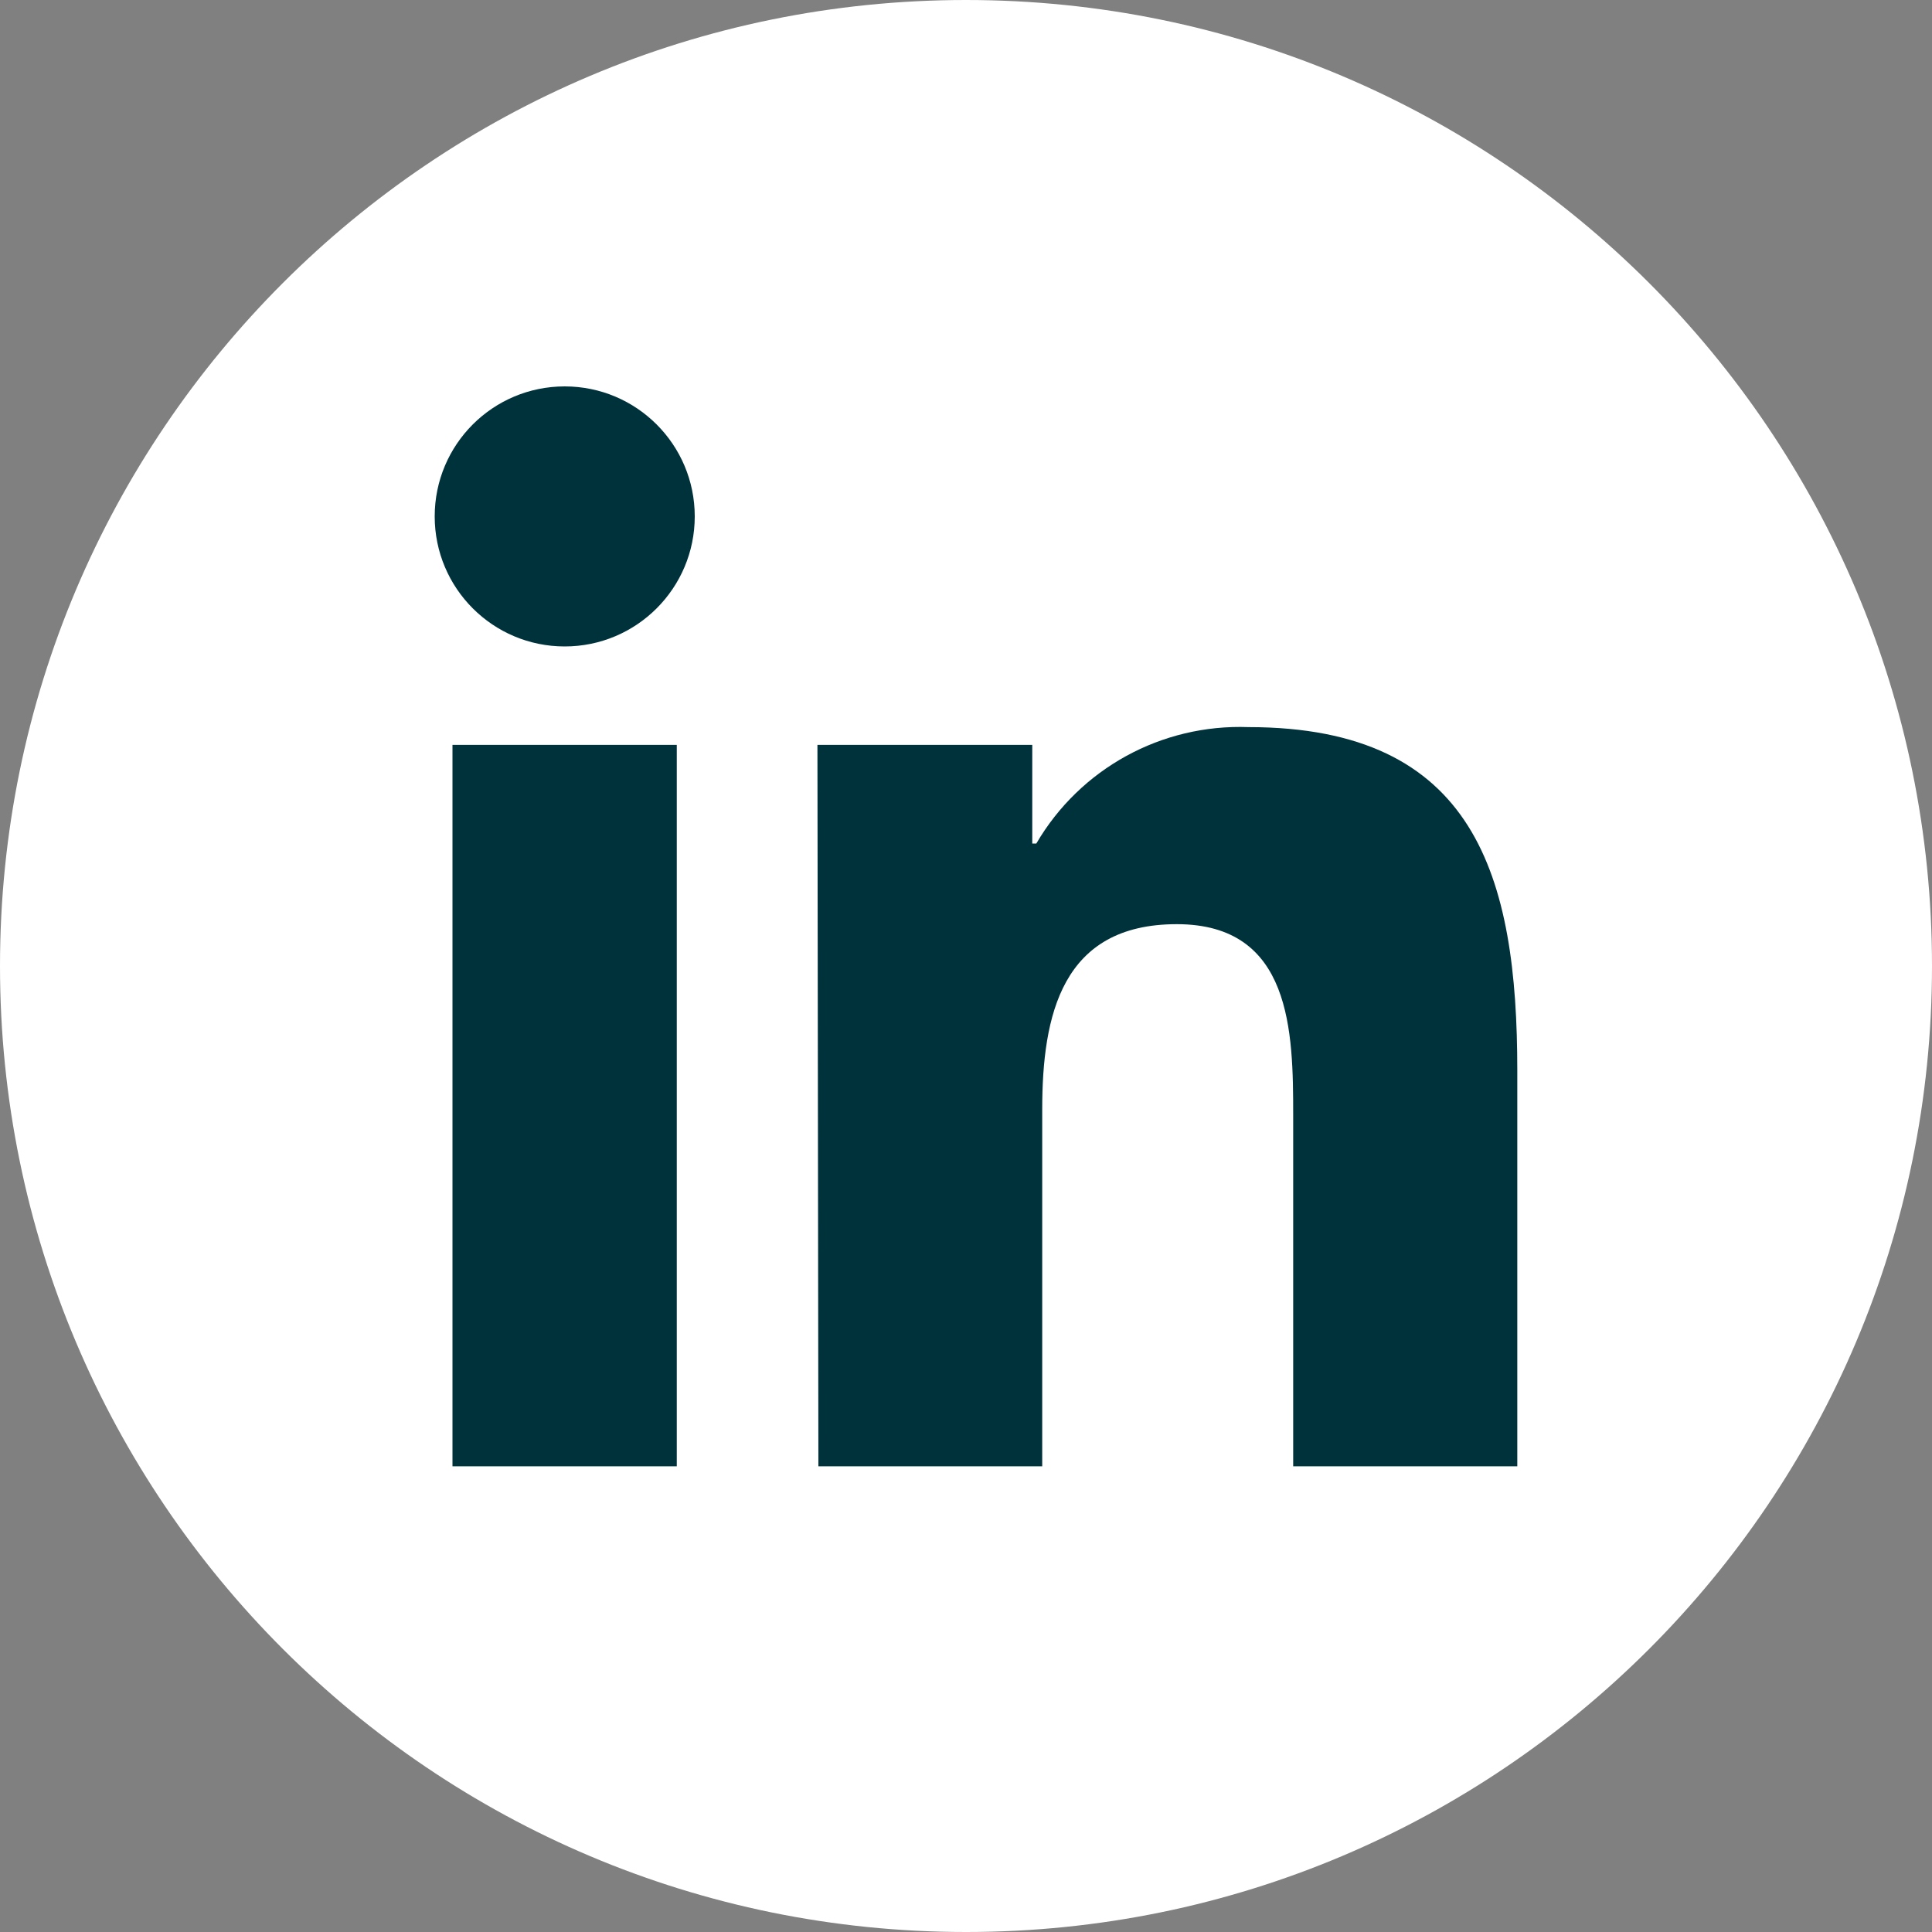
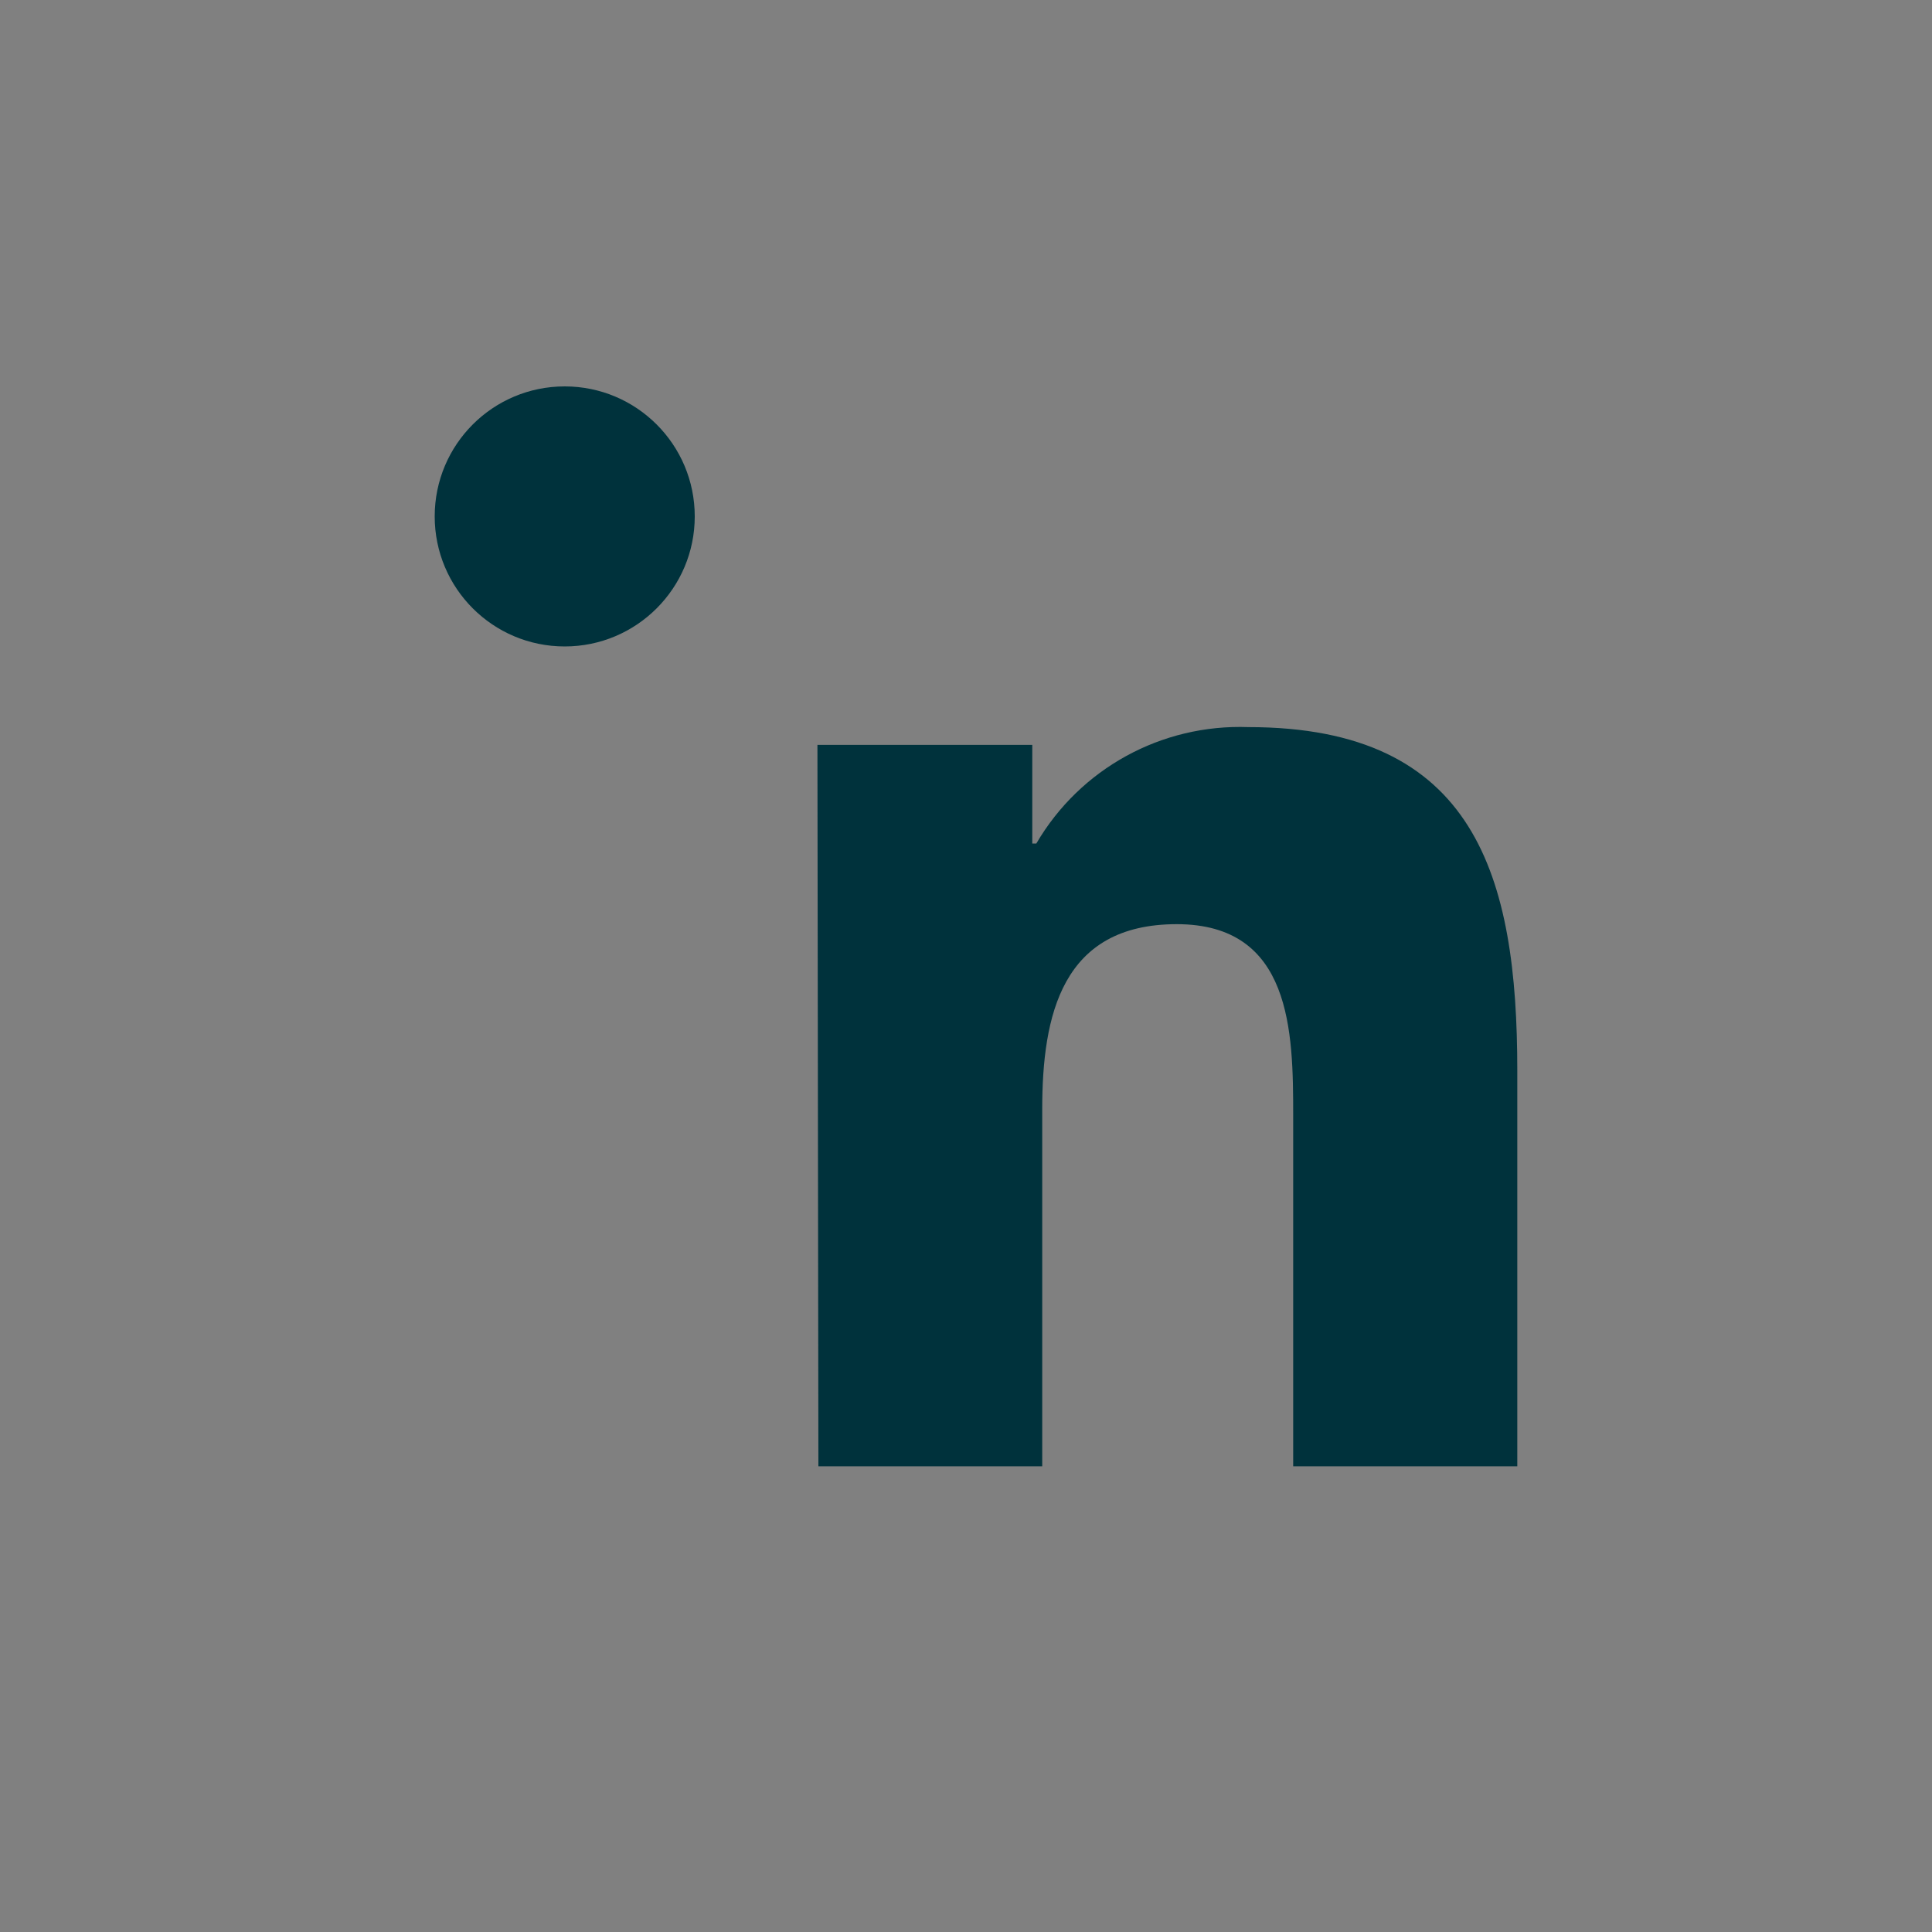
<svg xmlns="http://www.w3.org/2000/svg" width="20" height="20" viewBox="0 0 20 20" fill="none">
  <rect x="0" y="0" width="20" height="20" fill="#808080" stroke="none" />
-   <path d="M10 20C15.523 20 20 15.523 20 10C20 4.477 15.523 0 10 0C4.477 0 0 4.477 0 10C0 15.523 4.477 20 10 20Z" fill="white" />
-   <path d="M4.684 7.711H7.006V15.179H4.684V7.711ZM5.846 4C6.589 4 7.192 4.602 7.192 5.346C7.192 6.089 6.589 6.692 5.846 6.692C5.102 6.692 4.5 6.089 4.5 5.346C4.5 4.602 5.102 4 5.846 4Z" fill="#00323C" />
+   <path d="M4.684 7.711H7.006V15.179V7.711ZM5.846 4C6.589 4 7.192 4.602 7.192 5.346C7.192 6.089 6.589 6.692 5.846 6.692C5.102 6.692 4.5 6.089 4.5 5.346C4.5 4.602 5.102 4 5.846 4Z" fill="#00323C" />
  <path d="M8.462 7.711H10.686V8.732H10.728C11.182 7.955 12.025 7.494 12.924 7.527C15.276 7.527 15.707 9.073 15.707 11.082V15.179H13.387V11.548C13.387 10.682 13.373 9.567 12.182 9.567C10.992 9.567 10.789 10.508 10.789 11.485V15.179H8.472L8.462 7.711Z" fill="#00323C" />
</svg>